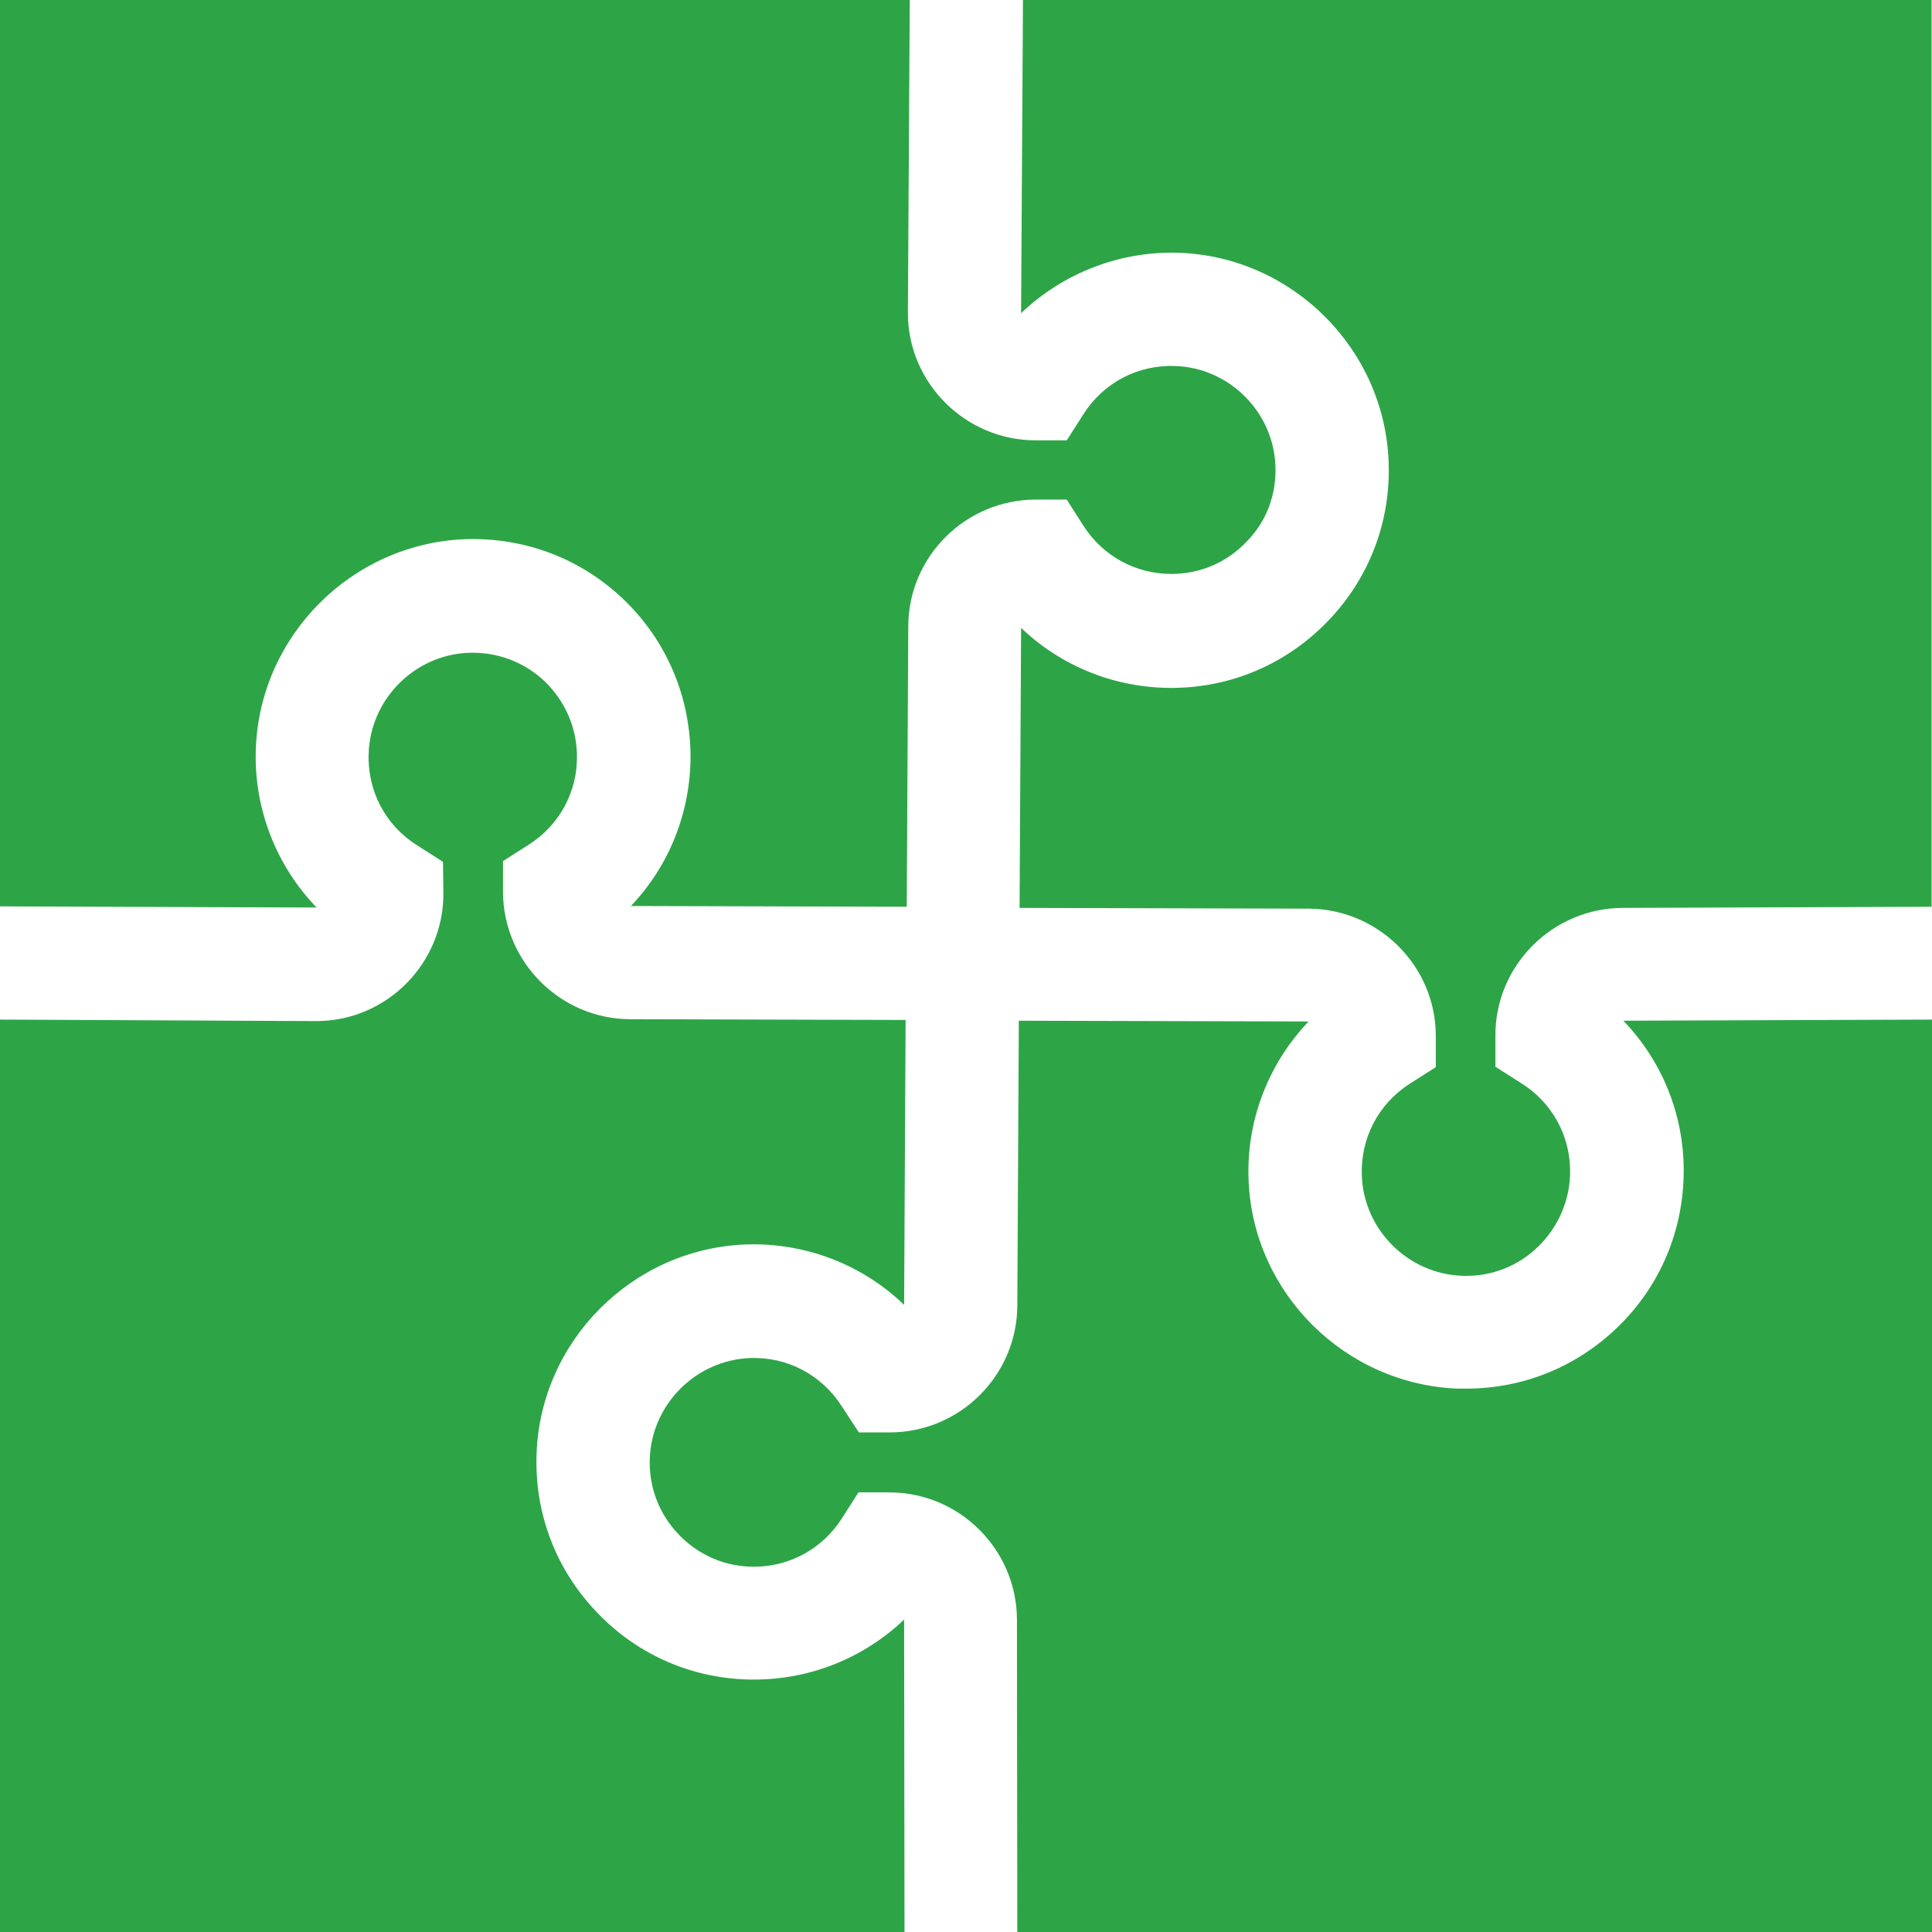
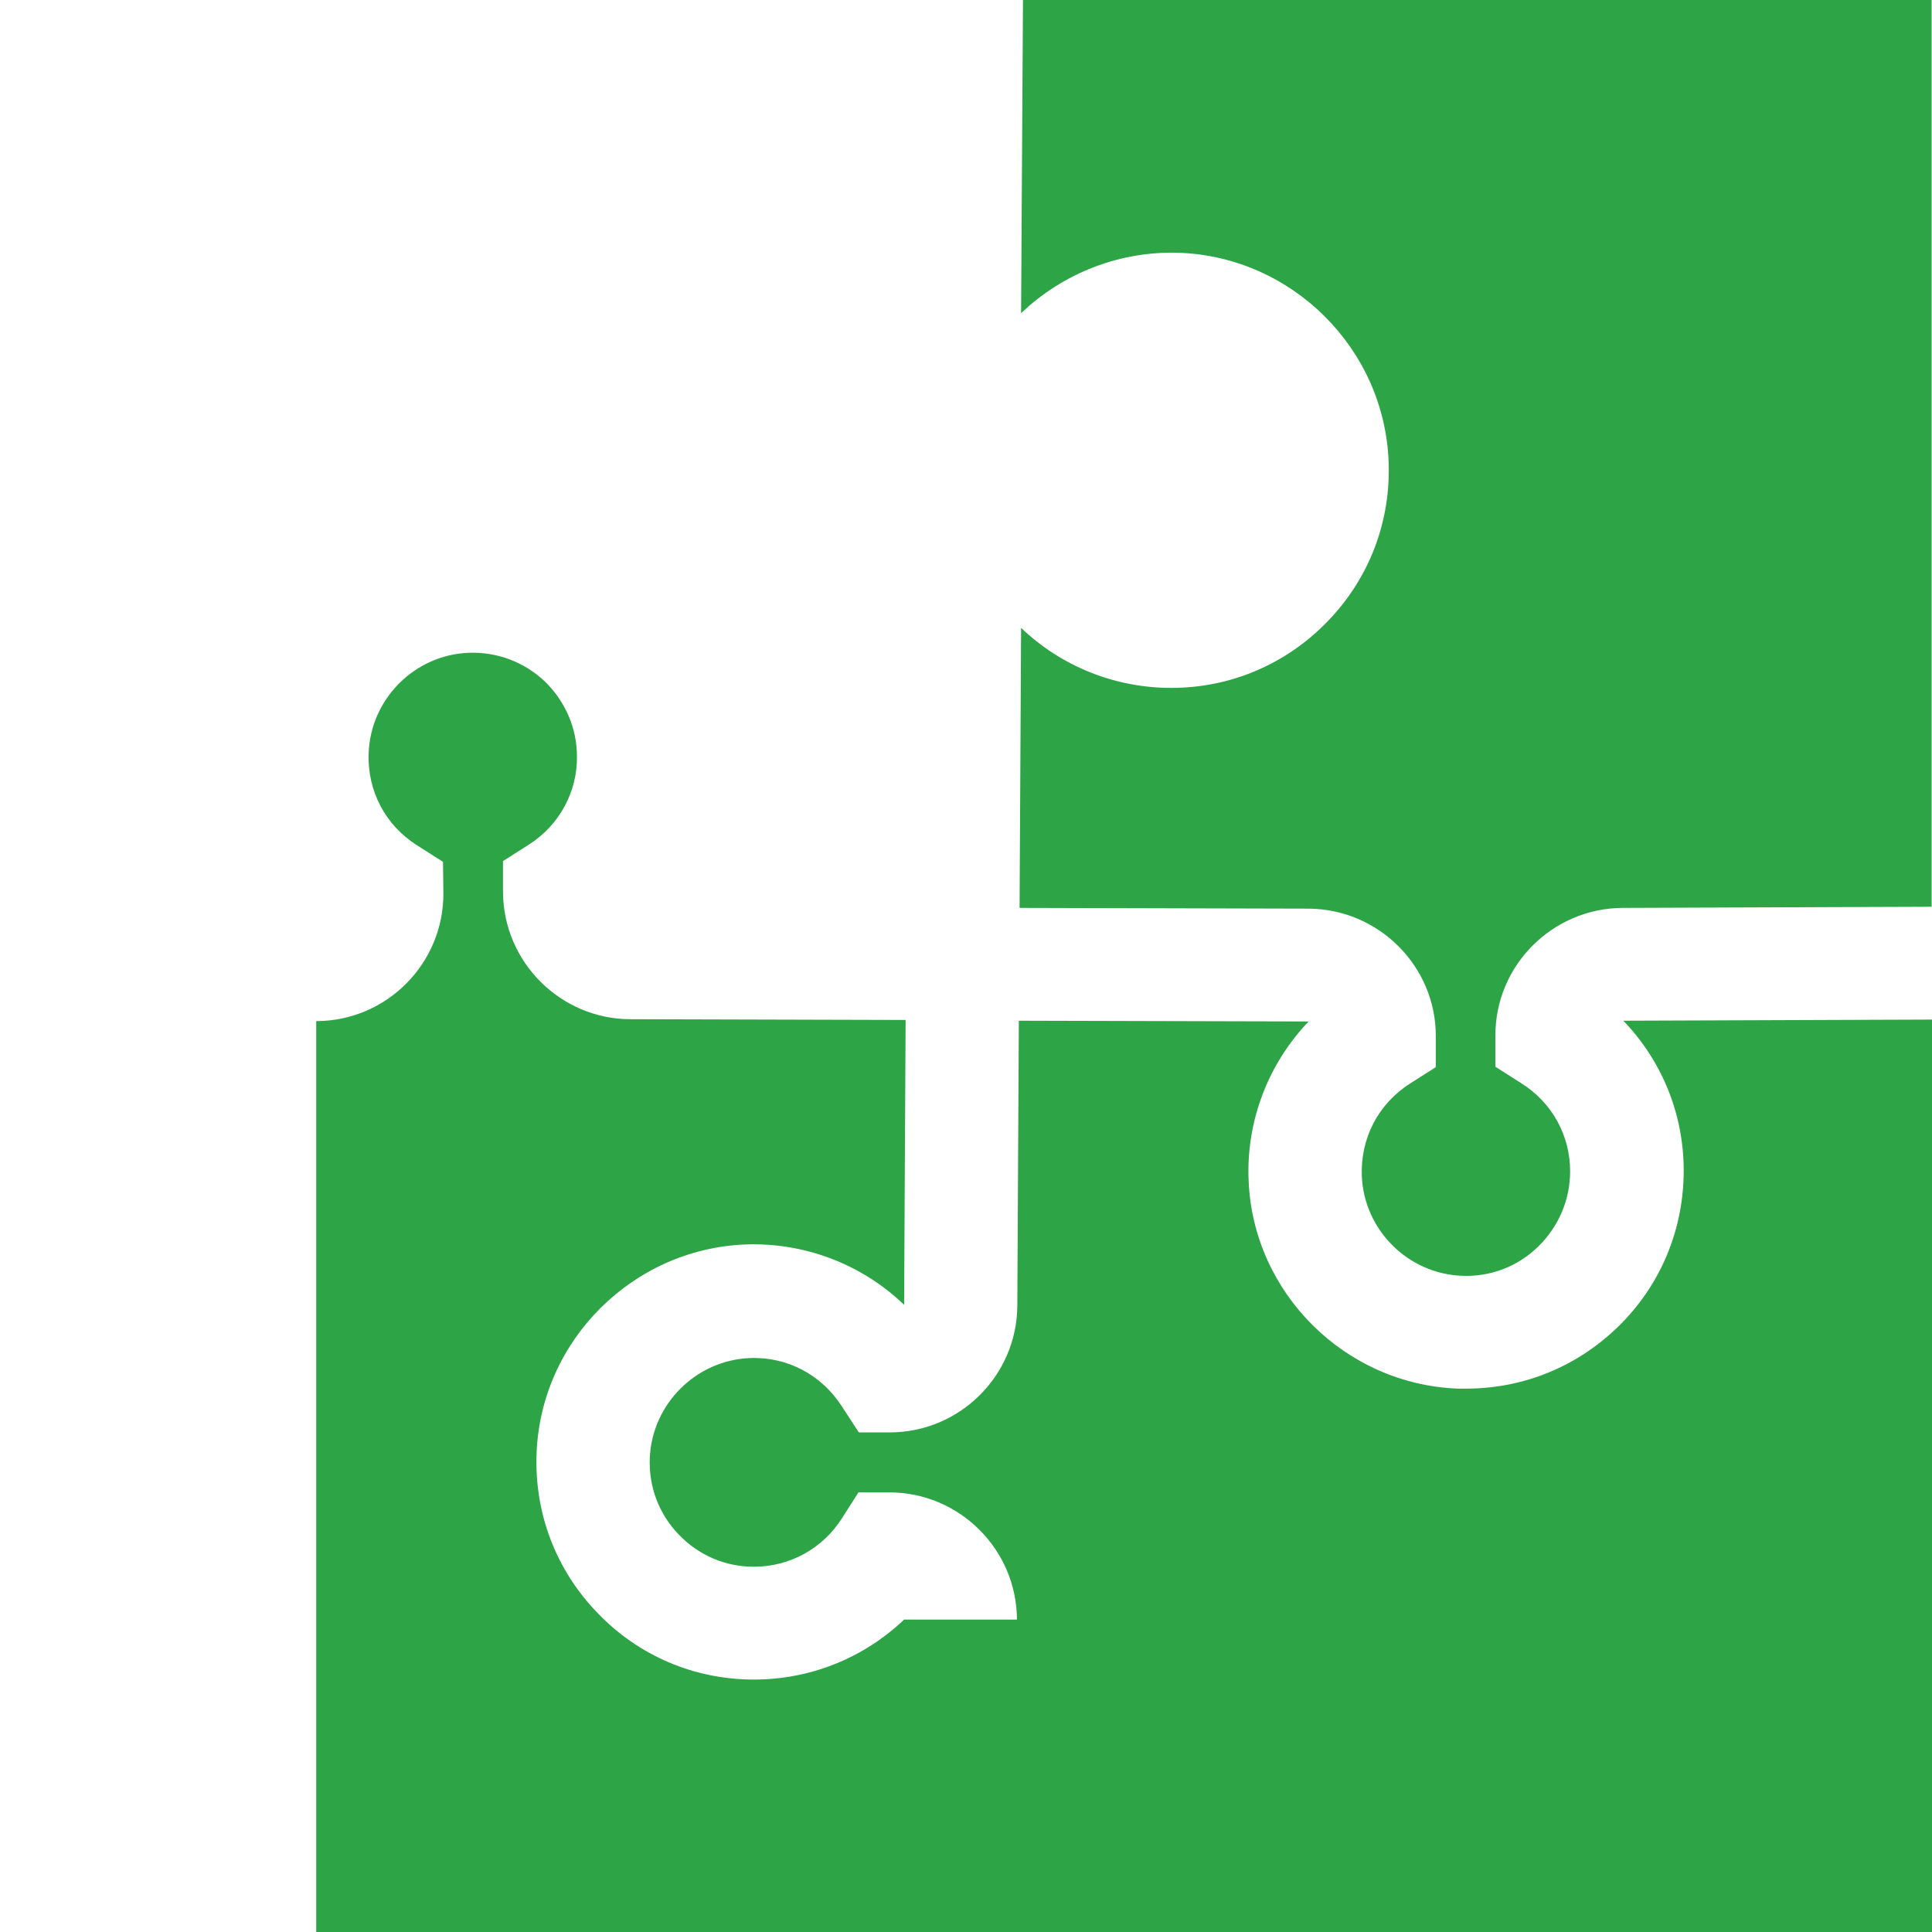
<svg xmlns="http://www.w3.org/2000/svg" version="1.1" id="Capa_1" x="0" y="0" viewBox="0 0 512 512" xml:space="preserve">
  <style>.st0{fill:#2da547}</style>
  <path class="st0" d="M430.2 270.5c10.2 10.6 16 24.7 16 39.7 0 15.8-6.2 30.6-17.6 41.6-10.9 10.5-25 16.2-40.1 16.2h-2.1c-29.9-1.1-54.3-25.3-55.5-55.1-.7-15.8 5.2-31 15.9-42.2h-.1l-76.7-.2-.4 75.5c-.1 18.6-15.3 33.6-33.8 33.6h-8.2l-4.5-6.9c-5.4-8.4-14.5-13.2-24.4-12.8-14.3.6-25.9 12.2-26.5 26.5-.3 7.6 2.4 14.8 7.7 20.3 5.3 5.5 12.3 8.5 19.9 8.5 9.5 0 18.2-4.8 23.3-12.8l4.4-6.9h8.2c18.6 0 33.8 15.2 33.8 33.8l.1 82.8H512V270.2l-81.8.3z" />
-   <path class="st0" d="M271.1 0l-.5 82.9v.1c11.2-10.7 26.4-16.6 42.1-16 29.9 1.2 54.2 25.5 55.3 55.4.6 15.8-5.1 30.8-16.1 42.2-11 11.4-25.7 17.7-41.5 17.7-15.1 0-29.2-5.8-39.8-15.9l-.4 74.2 76.6.2c18.5.1 33.7 15.2 33.7 33.7v8.3l-6.9 4.4c-8.4 5.4-13.1 14.5-12.7 24.5.6 14.3 12.3 25.9 26.6 26.4 7.6.3 14.8-2.5 20.2-7.8 5.4-5.3 8.4-12.4 8.4-19.9 0-9.5-4.8-18.2-12.9-23.3l-6.9-4.4v-8.2c-.1-18.6 15.1-33.8 33.7-33.9l81.9-.3V0H271.1zm-31.5 429.2c-10.6 10.1-24.7 15.9-39.8 15.9-15.8 0-30.6-6.3-41.5-17.7-11-11.4-16.7-26.4-16.1-42.2 1.1-29.9 25.4-54.2 55.3-55.4 15.8-.6 31 5.3 42.1 16v-.1l.4-75.4-72.9-.2c-18.5 0-33.7-15.1-33.8-33.7v-8.2l6.9-4.4c8-5.1 12.8-13.9 12.7-23.3 0-7.6-3.1-14.6-8.5-19.9-5.5-5.2-12.7-7.9-20.3-7.6-14.3.6-25.9 12.3-26.4 26.6-.4 9.9 4.4 19.1 12.8 24.4l6.9 4.4.1 8.3c.1 18.6-15 33.8-33.5 33.9h-.2L0 270.2V512h239.7l-.1-82.8z" />
-   <path class="st0" d="M338 123.5c-.5-14.3-12.2-26-26.5-26.5-9.9-.4-19.1 4.4-24.4 12.8l-4.4 6.9h-8.2c-18.6 0-33.8-15.1-33.9-33.6v-.2l.5-82.9H0v240.2l83.8.3h.1c-10.7-11.1-16.7-26.3-16.1-42.1 1.1-29.9 25.3-54.2 55.2-55.5 15.8-.6 30.8 5 42.2 15.9 11.4 10.9 17.7 25.7 17.8 41.5 0 15.1-5.7 29.2-15.8 39.8l73.1.2.4-74.2c0-18.6 15.2-33.7 33.8-33.7h8.2l4.4 6.9c5.1 8 13.8 12.8 23.3 12.8 7.6 0 14.7-3 19.9-8.5 5.3-5.3 8-12.5 7.7-20.1z" />
+   <path class="st0" d="M271.1 0l-.5 82.9v.1c11.2-10.7 26.4-16.6 42.1-16 29.9 1.2 54.2 25.5 55.3 55.4.6 15.8-5.1 30.8-16.1 42.2-11 11.4-25.7 17.7-41.5 17.7-15.1 0-29.2-5.8-39.8-15.9l-.4 74.2 76.6.2c18.5.1 33.7 15.2 33.7 33.7v8.3l-6.9 4.4c-8.4 5.4-13.1 14.5-12.7 24.5.6 14.3 12.3 25.9 26.6 26.4 7.6.3 14.8-2.5 20.2-7.8 5.4-5.3 8.4-12.4 8.4-19.9 0-9.5-4.8-18.2-12.9-23.3l-6.9-4.4v-8.2c-.1-18.6 15.1-33.8 33.7-33.9l81.9-.3V0H271.1zm-31.5 429.2c-10.6 10.1-24.7 15.9-39.8 15.9-15.8 0-30.6-6.3-41.5-17.7-11-11.4-16.7-26.4-16.1-42.2 1.1-29.9 25.4-54.2 55.3-55.4 15.8-.6 31 5.3 42.1 16v-.1l.4-75.4-72.9-.2c-18.5 0-33.7-15.1-33.8-33.7v-8.2l6.9-4.4c8-5.1 12.8-13.9 12.7-23.3 0-7.6-3.1-14.6-8.5-19.9-5.5-5.2-12.7-7.9-20.3-7.6-14.3.6-25.9 12.3-26.4 26.6-.4 9.9 4.4 19.1 12.8 24.4l6.9 4.4.1 8.3c.1 18.6-15 33.8-33.5 33.9h-.2V512h239.7l-.1-82.8z" />
</svg>